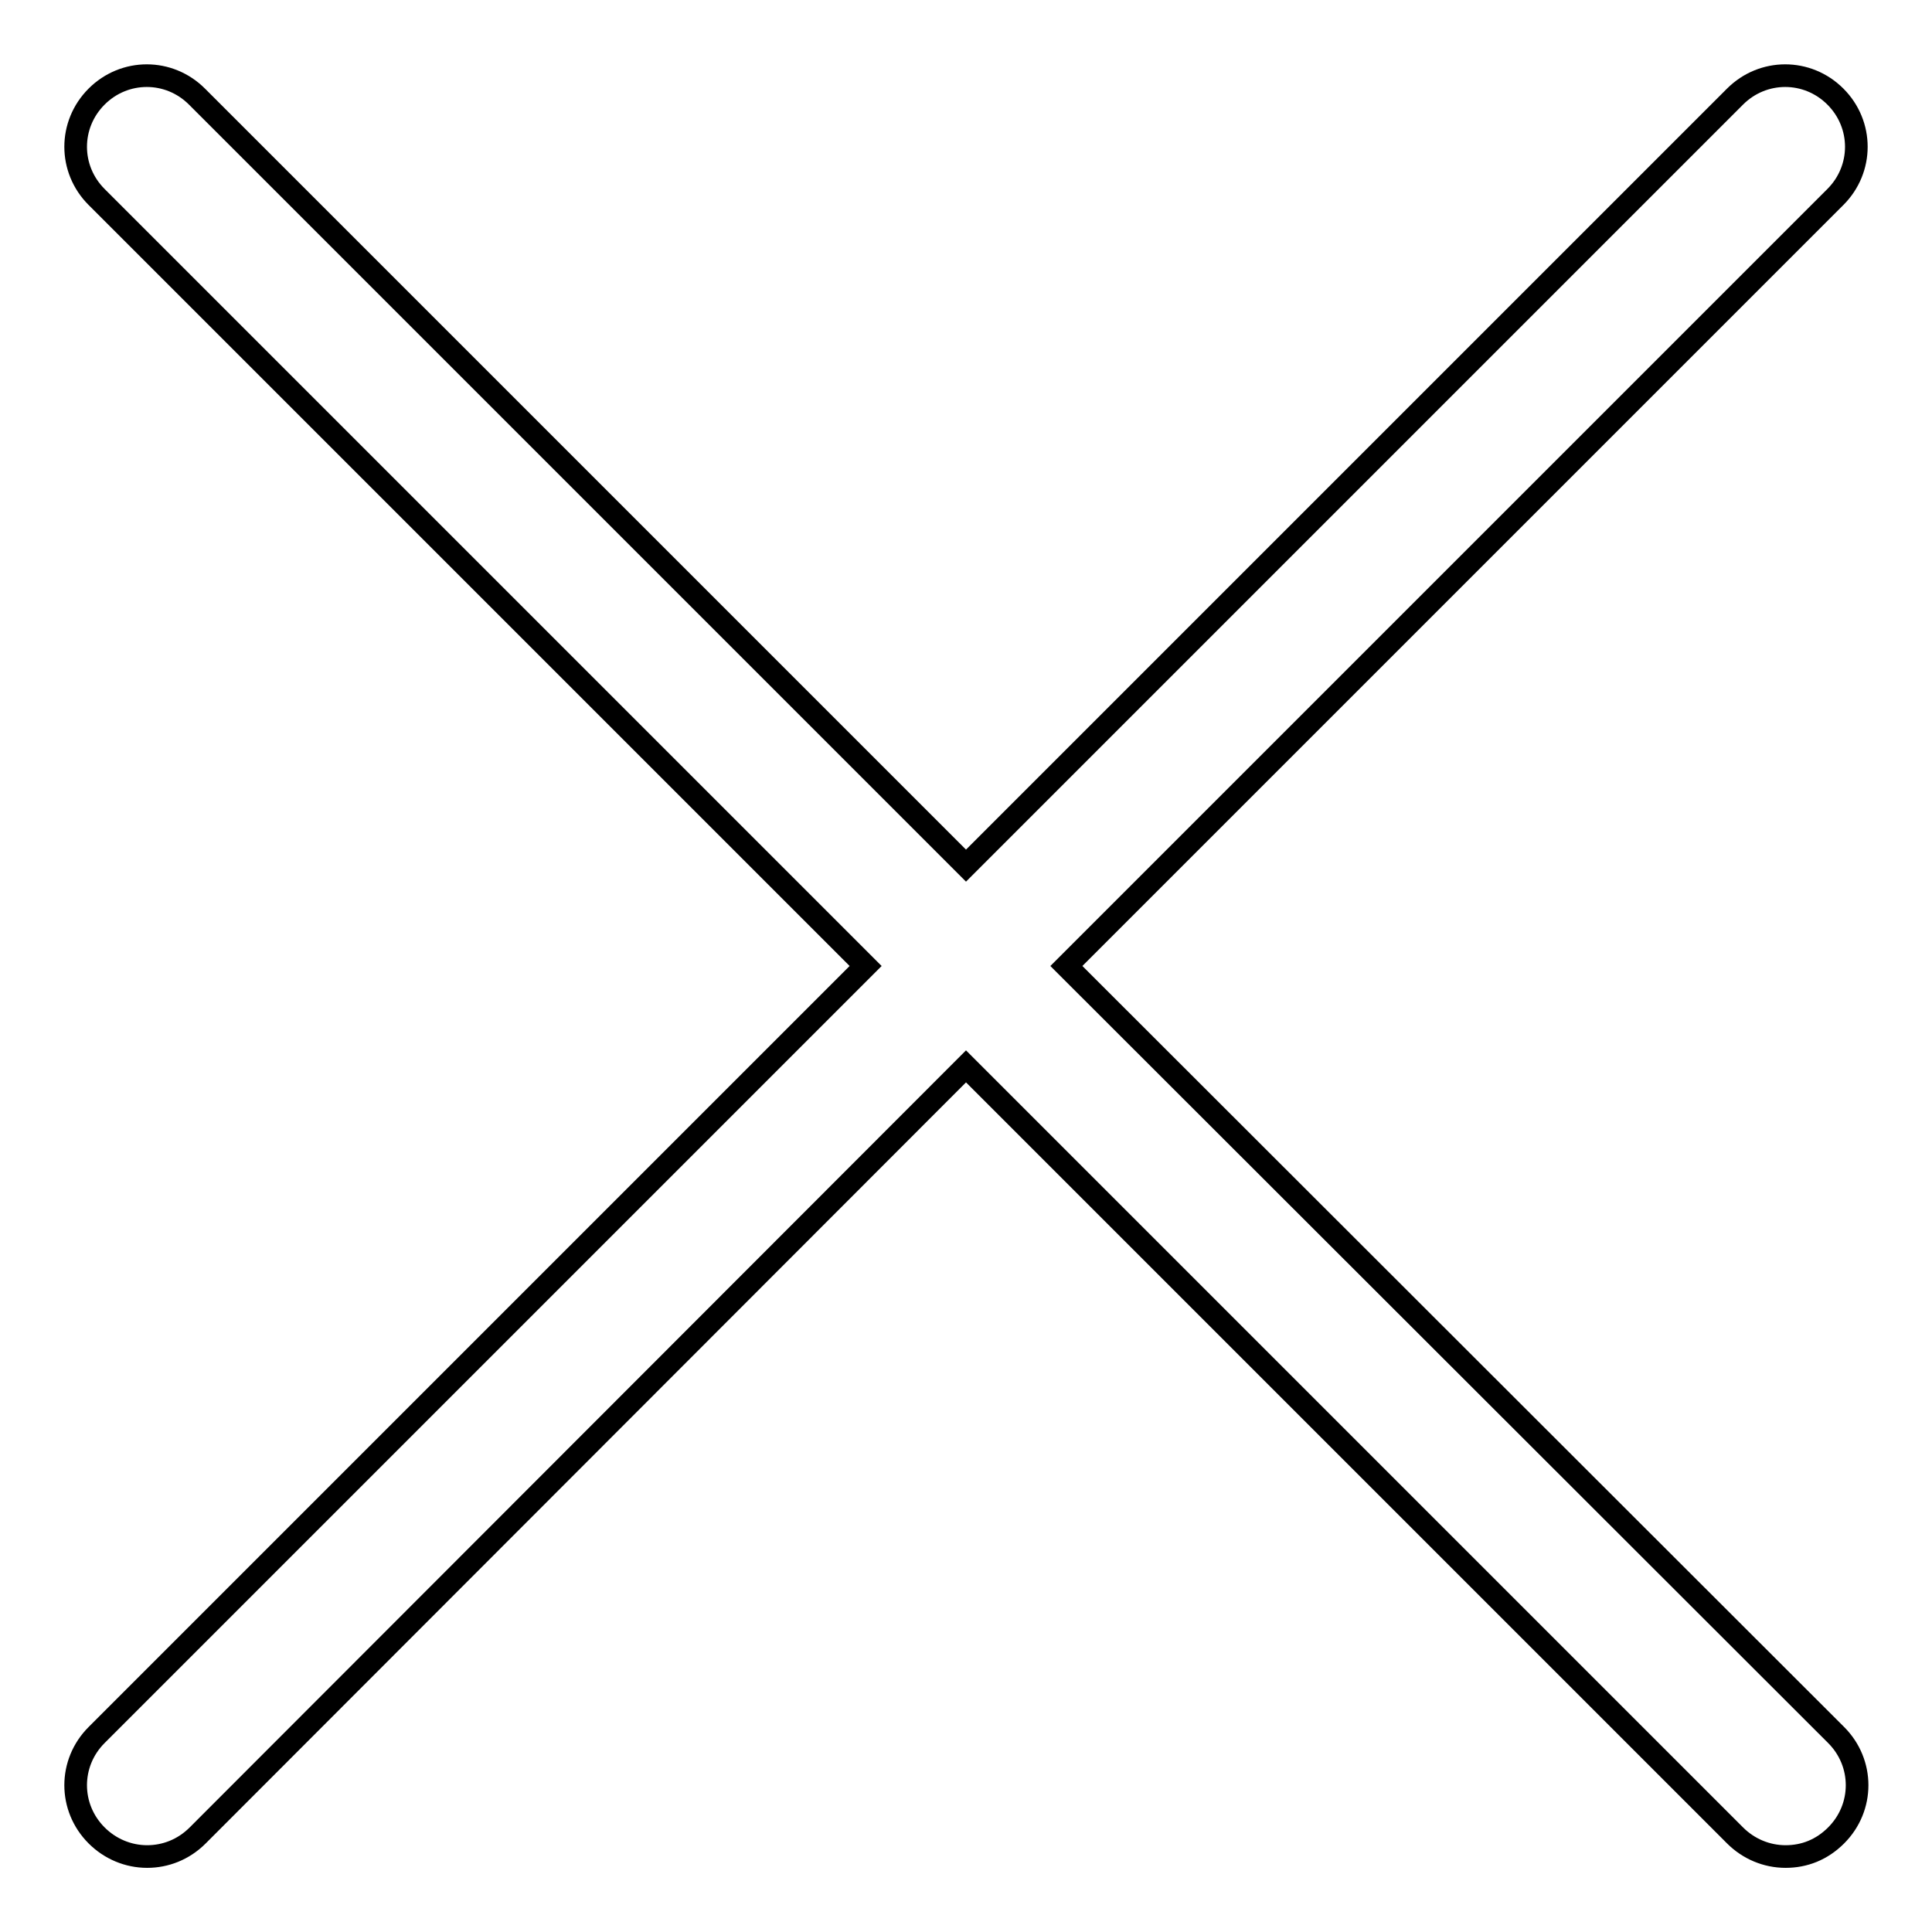
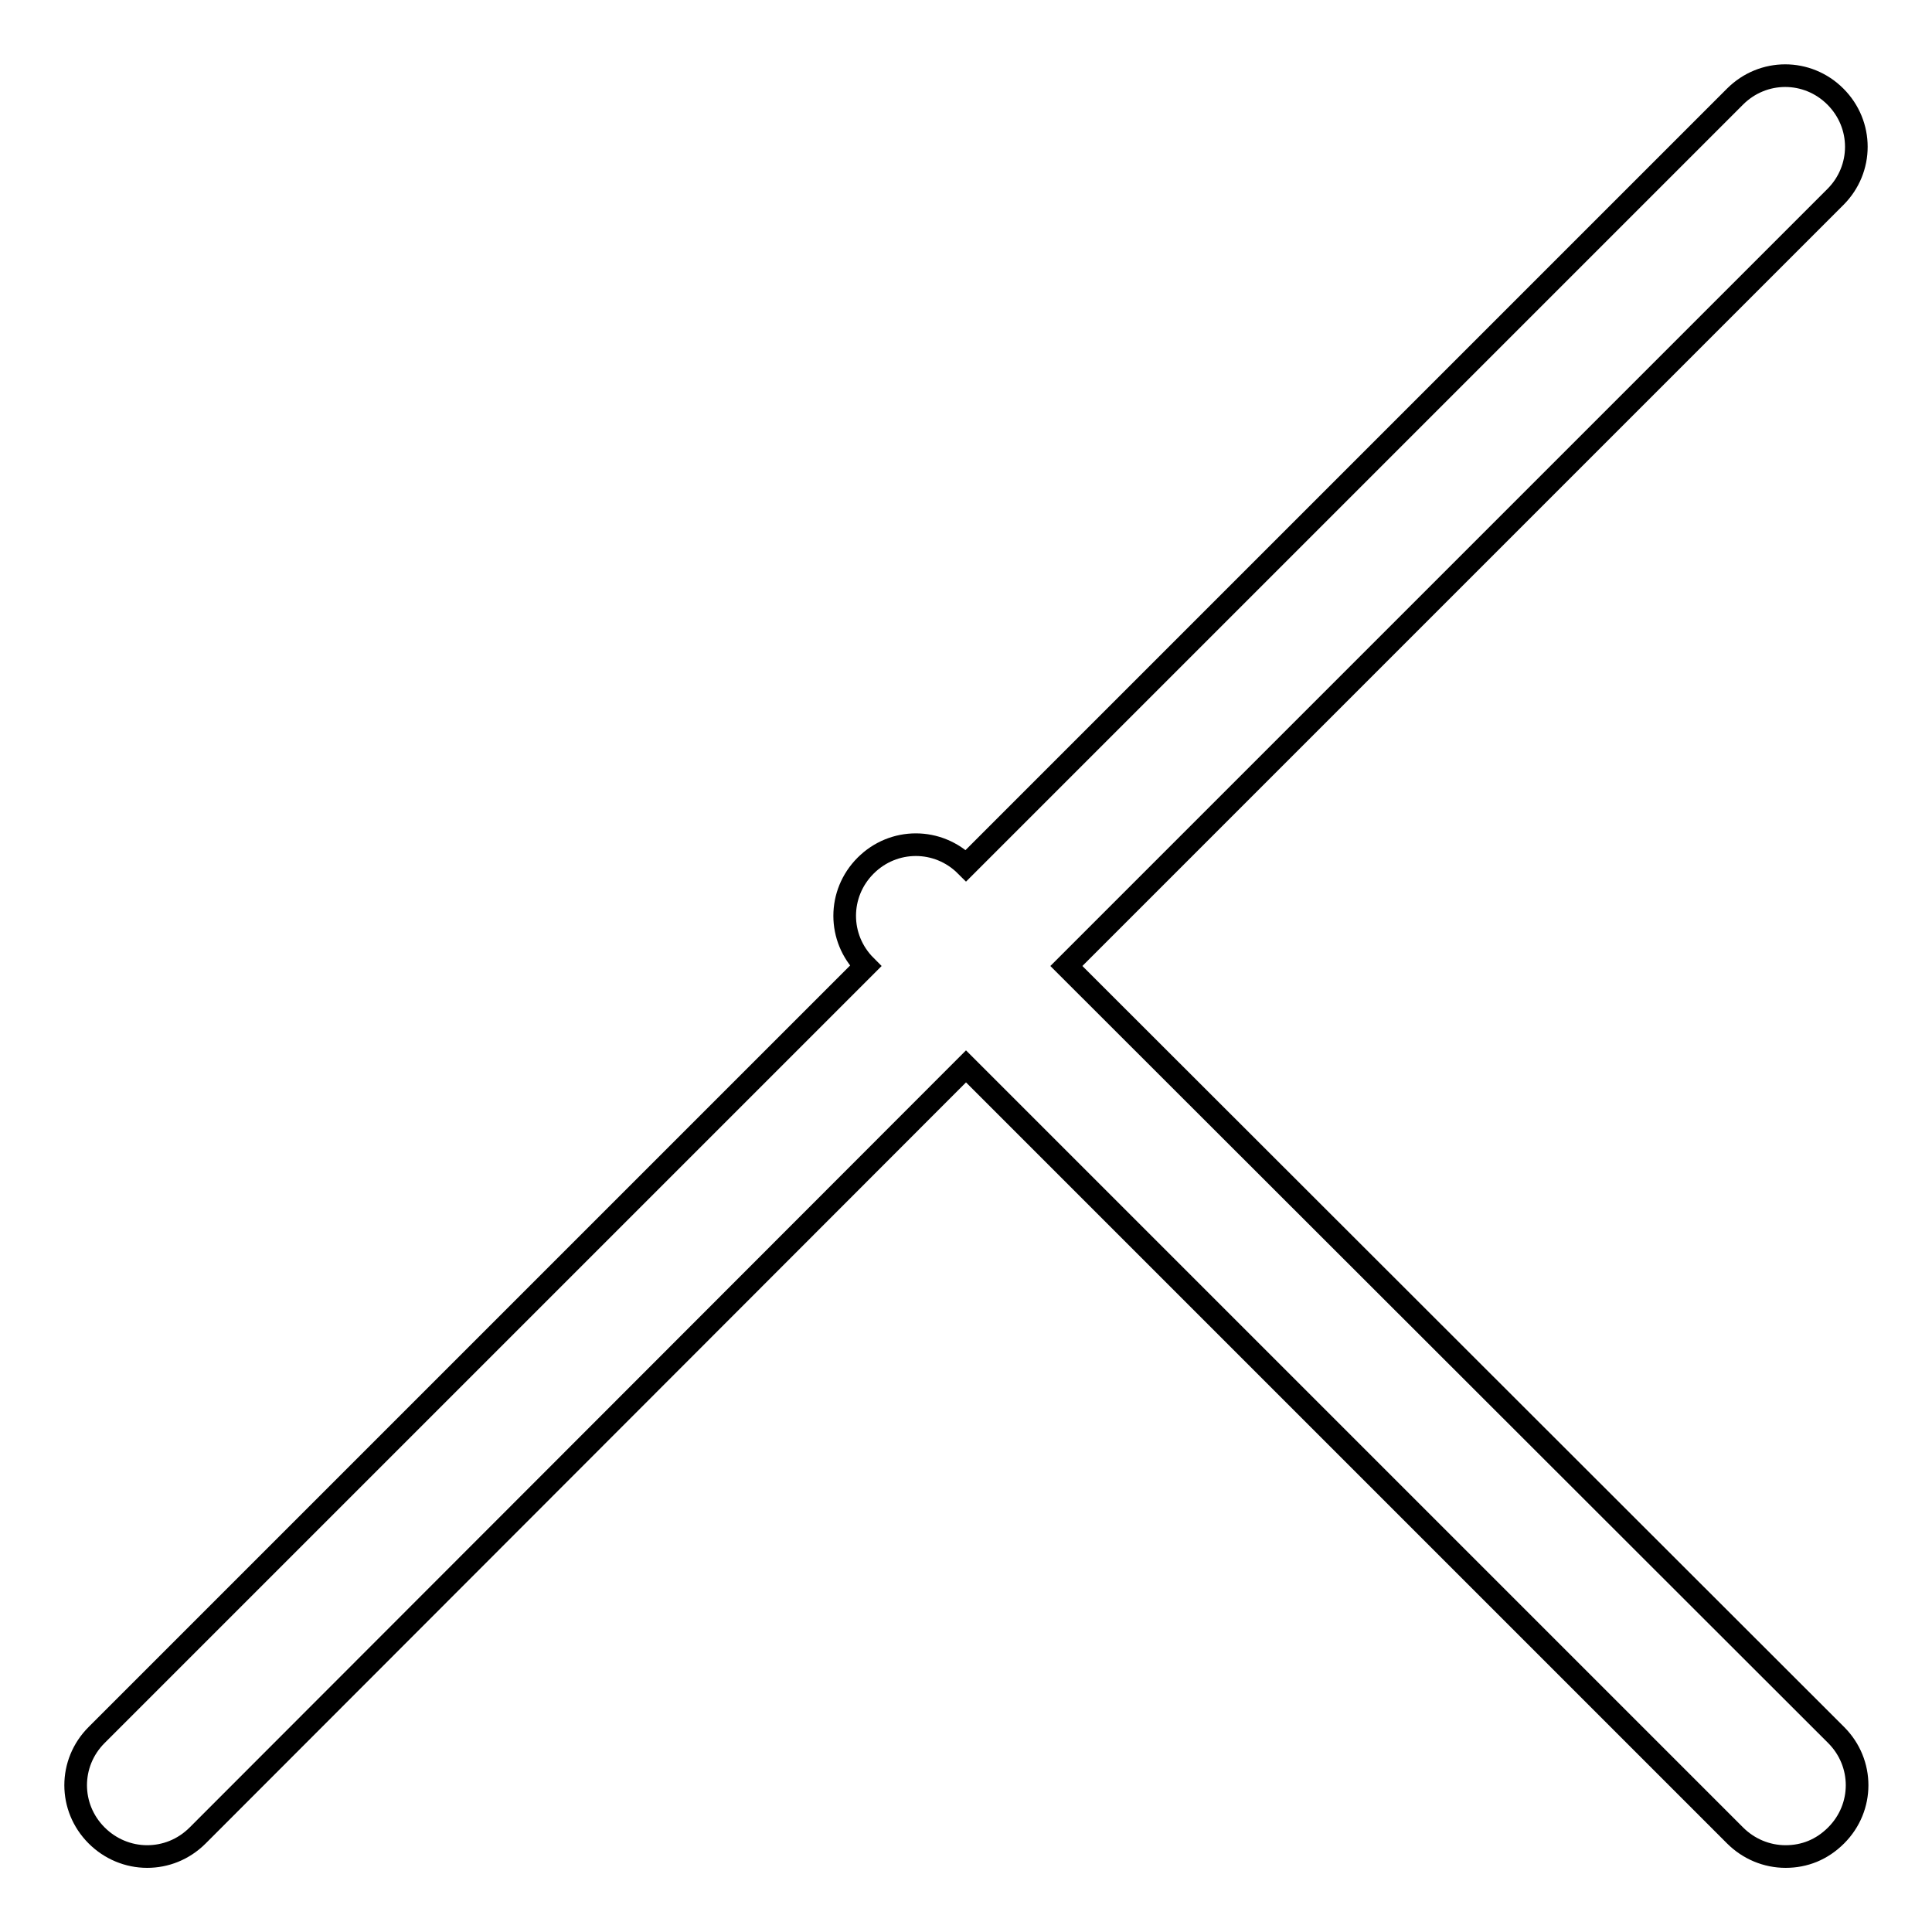
<svg xmlns="http://www.w3.org/2000/svg" version="1.1" x="0px" y="0px" viewBox="0 0 256 256" enable-background="new 0 0 256 256" xml:space="preserve">
  <g>
-     <path stroke-width="3" fill-opacity="0" stroke="#000000" d="M141.3,128L243.2,26.1c3.7-3.7,3.7-9.6,0-13.3c-3.7-3.7-9.6-3.7-13.3,0L128,114.7L26.1,12.8 c-3.7-3.7-9.6-3.7-13.3,0c-3.7,3.7-3.7,9.6,0,13.3L114.7,128L12.8,229.9c-3.7,3.7-3.7,9.6,0,13.3c1.8,1.8,4.2,2.8,6.7,2.8 c2.4,0,4.8-0.9,6.7-2.8L128,141.3l101.9,101.9c1.8,1.8,4.2,2.8,6.7,2.8s4.8-0.9,6.7-2.8c3.7-3.7,3.7-9.6,0-13.3L141.3,128z" />
+     <path stroke-width="3" fill-opacity="0" stroke="#000000" d="M141.3,128L243.2,26.1c3.7-3.7,3.7-9.6,0-13.3c-3.7-3.7-9.6-3.7-13.3,0L128,114.7c-3.7-3.7-9.6-3.7-13.3,0c-3.7,3.7-3.7,9.6,0,13.3L114.7,128L12.8,229.9c-3.7,3.7-3.7,9.6,0,13.3c1.8,1.8,4.2,2.8,6.7,2.8 c2.4,0,4.8-0.9,6.7-2.8L128,141.3l101.9,101.9c1.8,1.8,4.2,2.8,6.7,2.8s4.8-0.9,6.7-2.8c3.7-3.7,3.7-9.6,0-13.3L141.3,128z" />
  </g>
</svg>